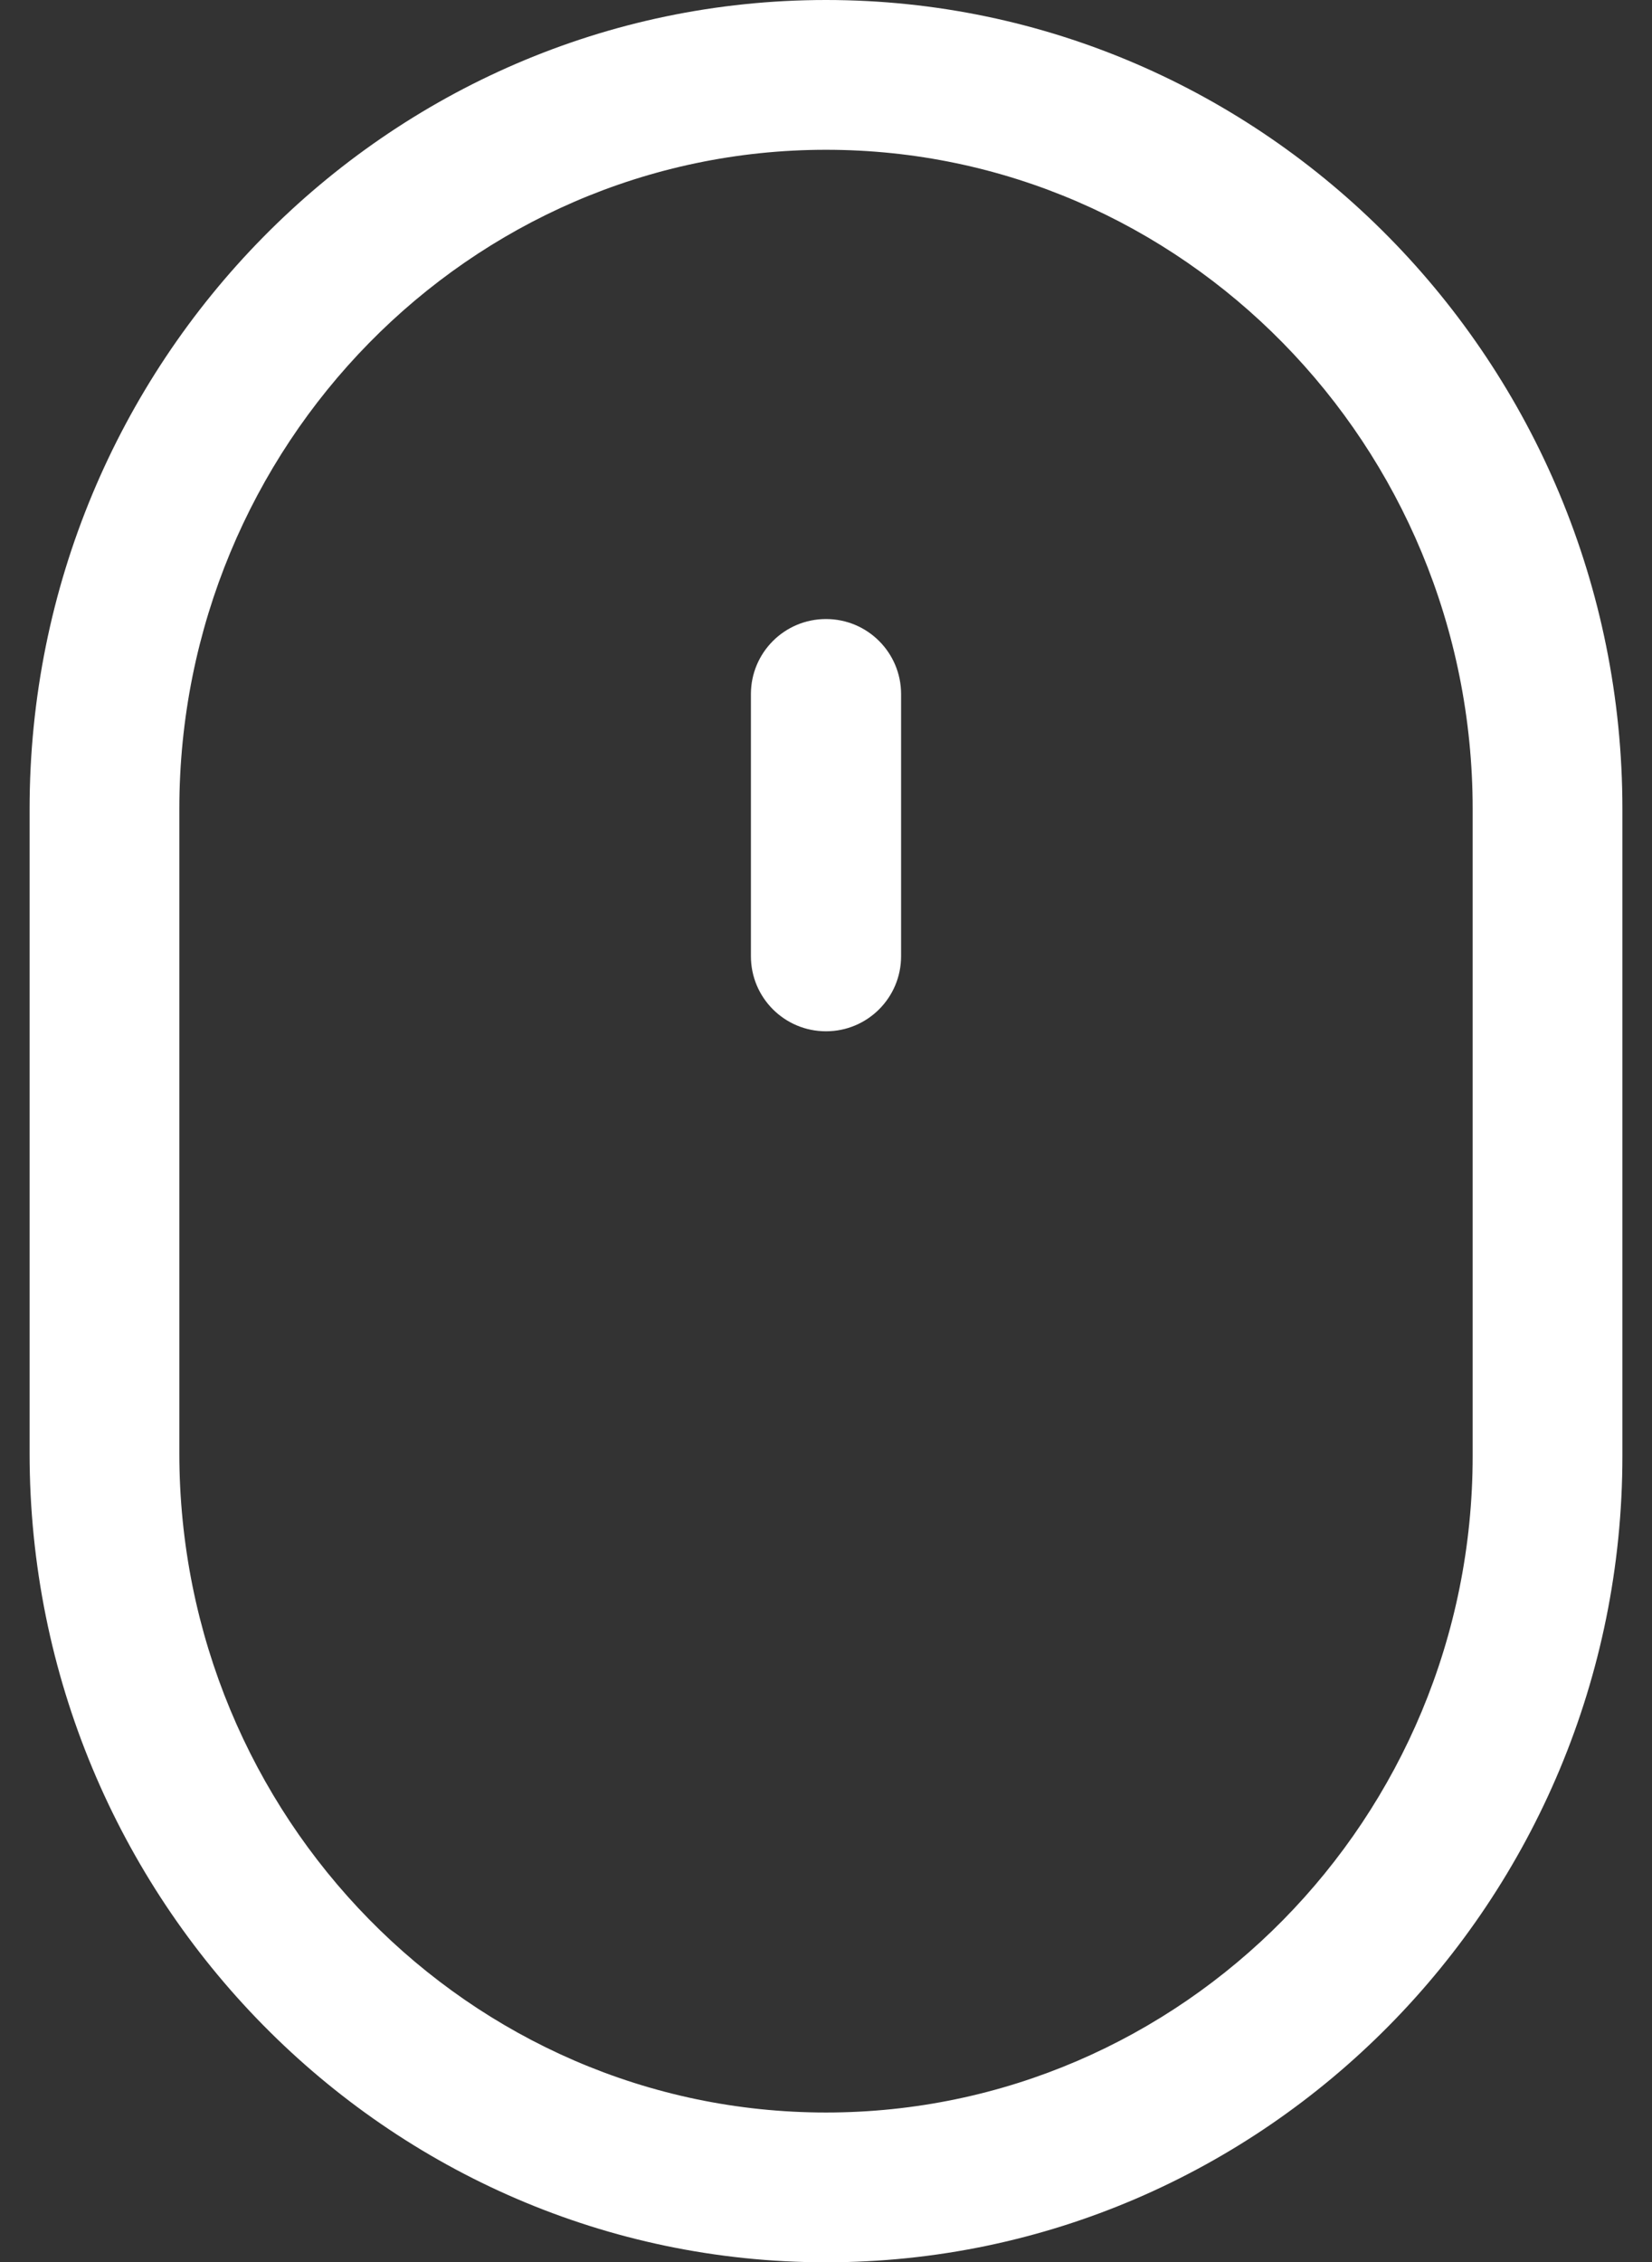
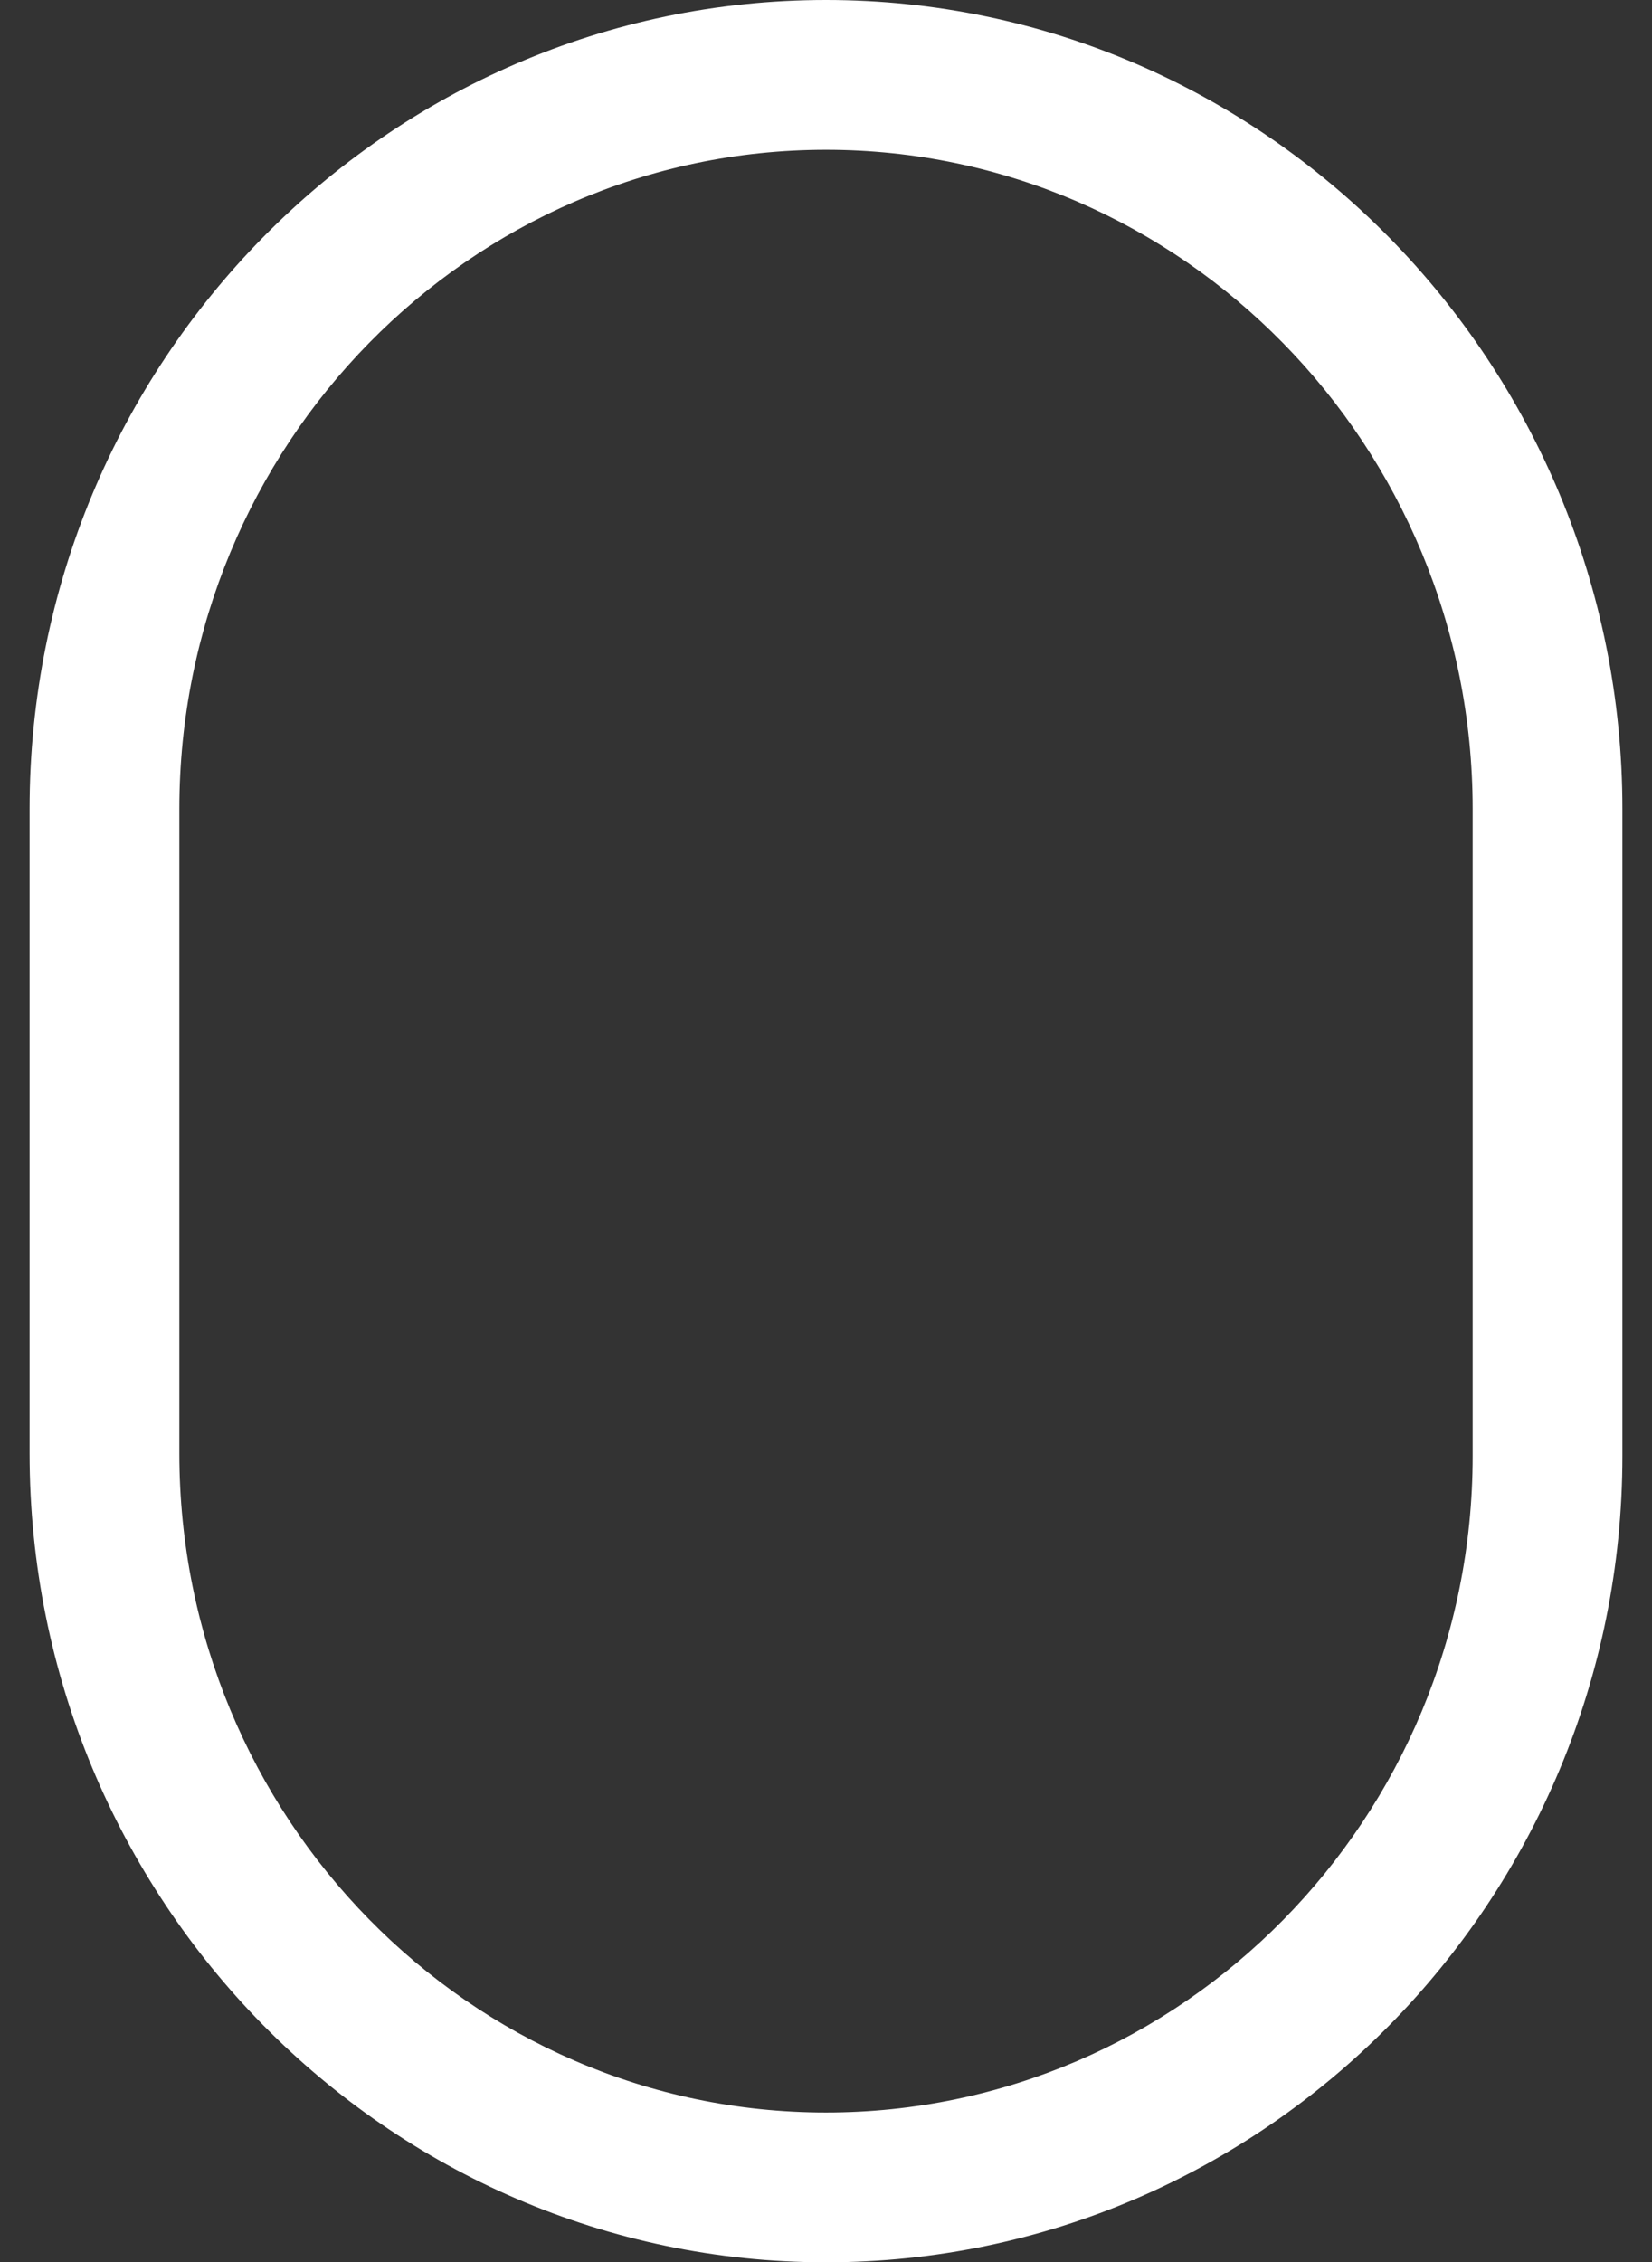
<svg xmlns="http://www.w3.org/2000/svg" version="1.1" id="Capa_1" x="0px" y="0px" width="374px" height="512px" viewBox="0 0 374 512" style="enable-background:new 0 0 374 512;" xml:space="preserve">
  <rect x="0" y="0" width="374" height="512" fill="#333333" stroke="none" />
  <style type="text/css">
	.st0{fill:#FFFFFF;}
</style>
  <g>
    <g>
      <path class="st0" d="M187,0C87.6,0,6.7,82.1,6.7,183.1v145.8C6.7,429.9,87.6,512,187,512c99.4,0,180.3-81.9,180.3-182.5V183.1    C367.3,82.1,286.4,0,187,0z M333.4,329.5c0,82-65.7,148.6-146.4,148.6c-80.7,0-146.4-66.9-146.4-149.2V183.1    c0-82.3,65.7-149.2,146.4-149.2c80.7,0,146.4,66.9,146.4,149.2V329.5z" />
    </g>
  </g>
  <g>
    <g>
-       <path class="st0" d="M187,140.1c-9.4,0-17,7.6-17,17v59.3c0,9.4,7.6,17,17,17c9.4,0,17-7.6,17-17v-59.3    C204,147.7,196.4,140.1,187,140.1z" />
-     </g>
+       </g>
  </g>
</svg>